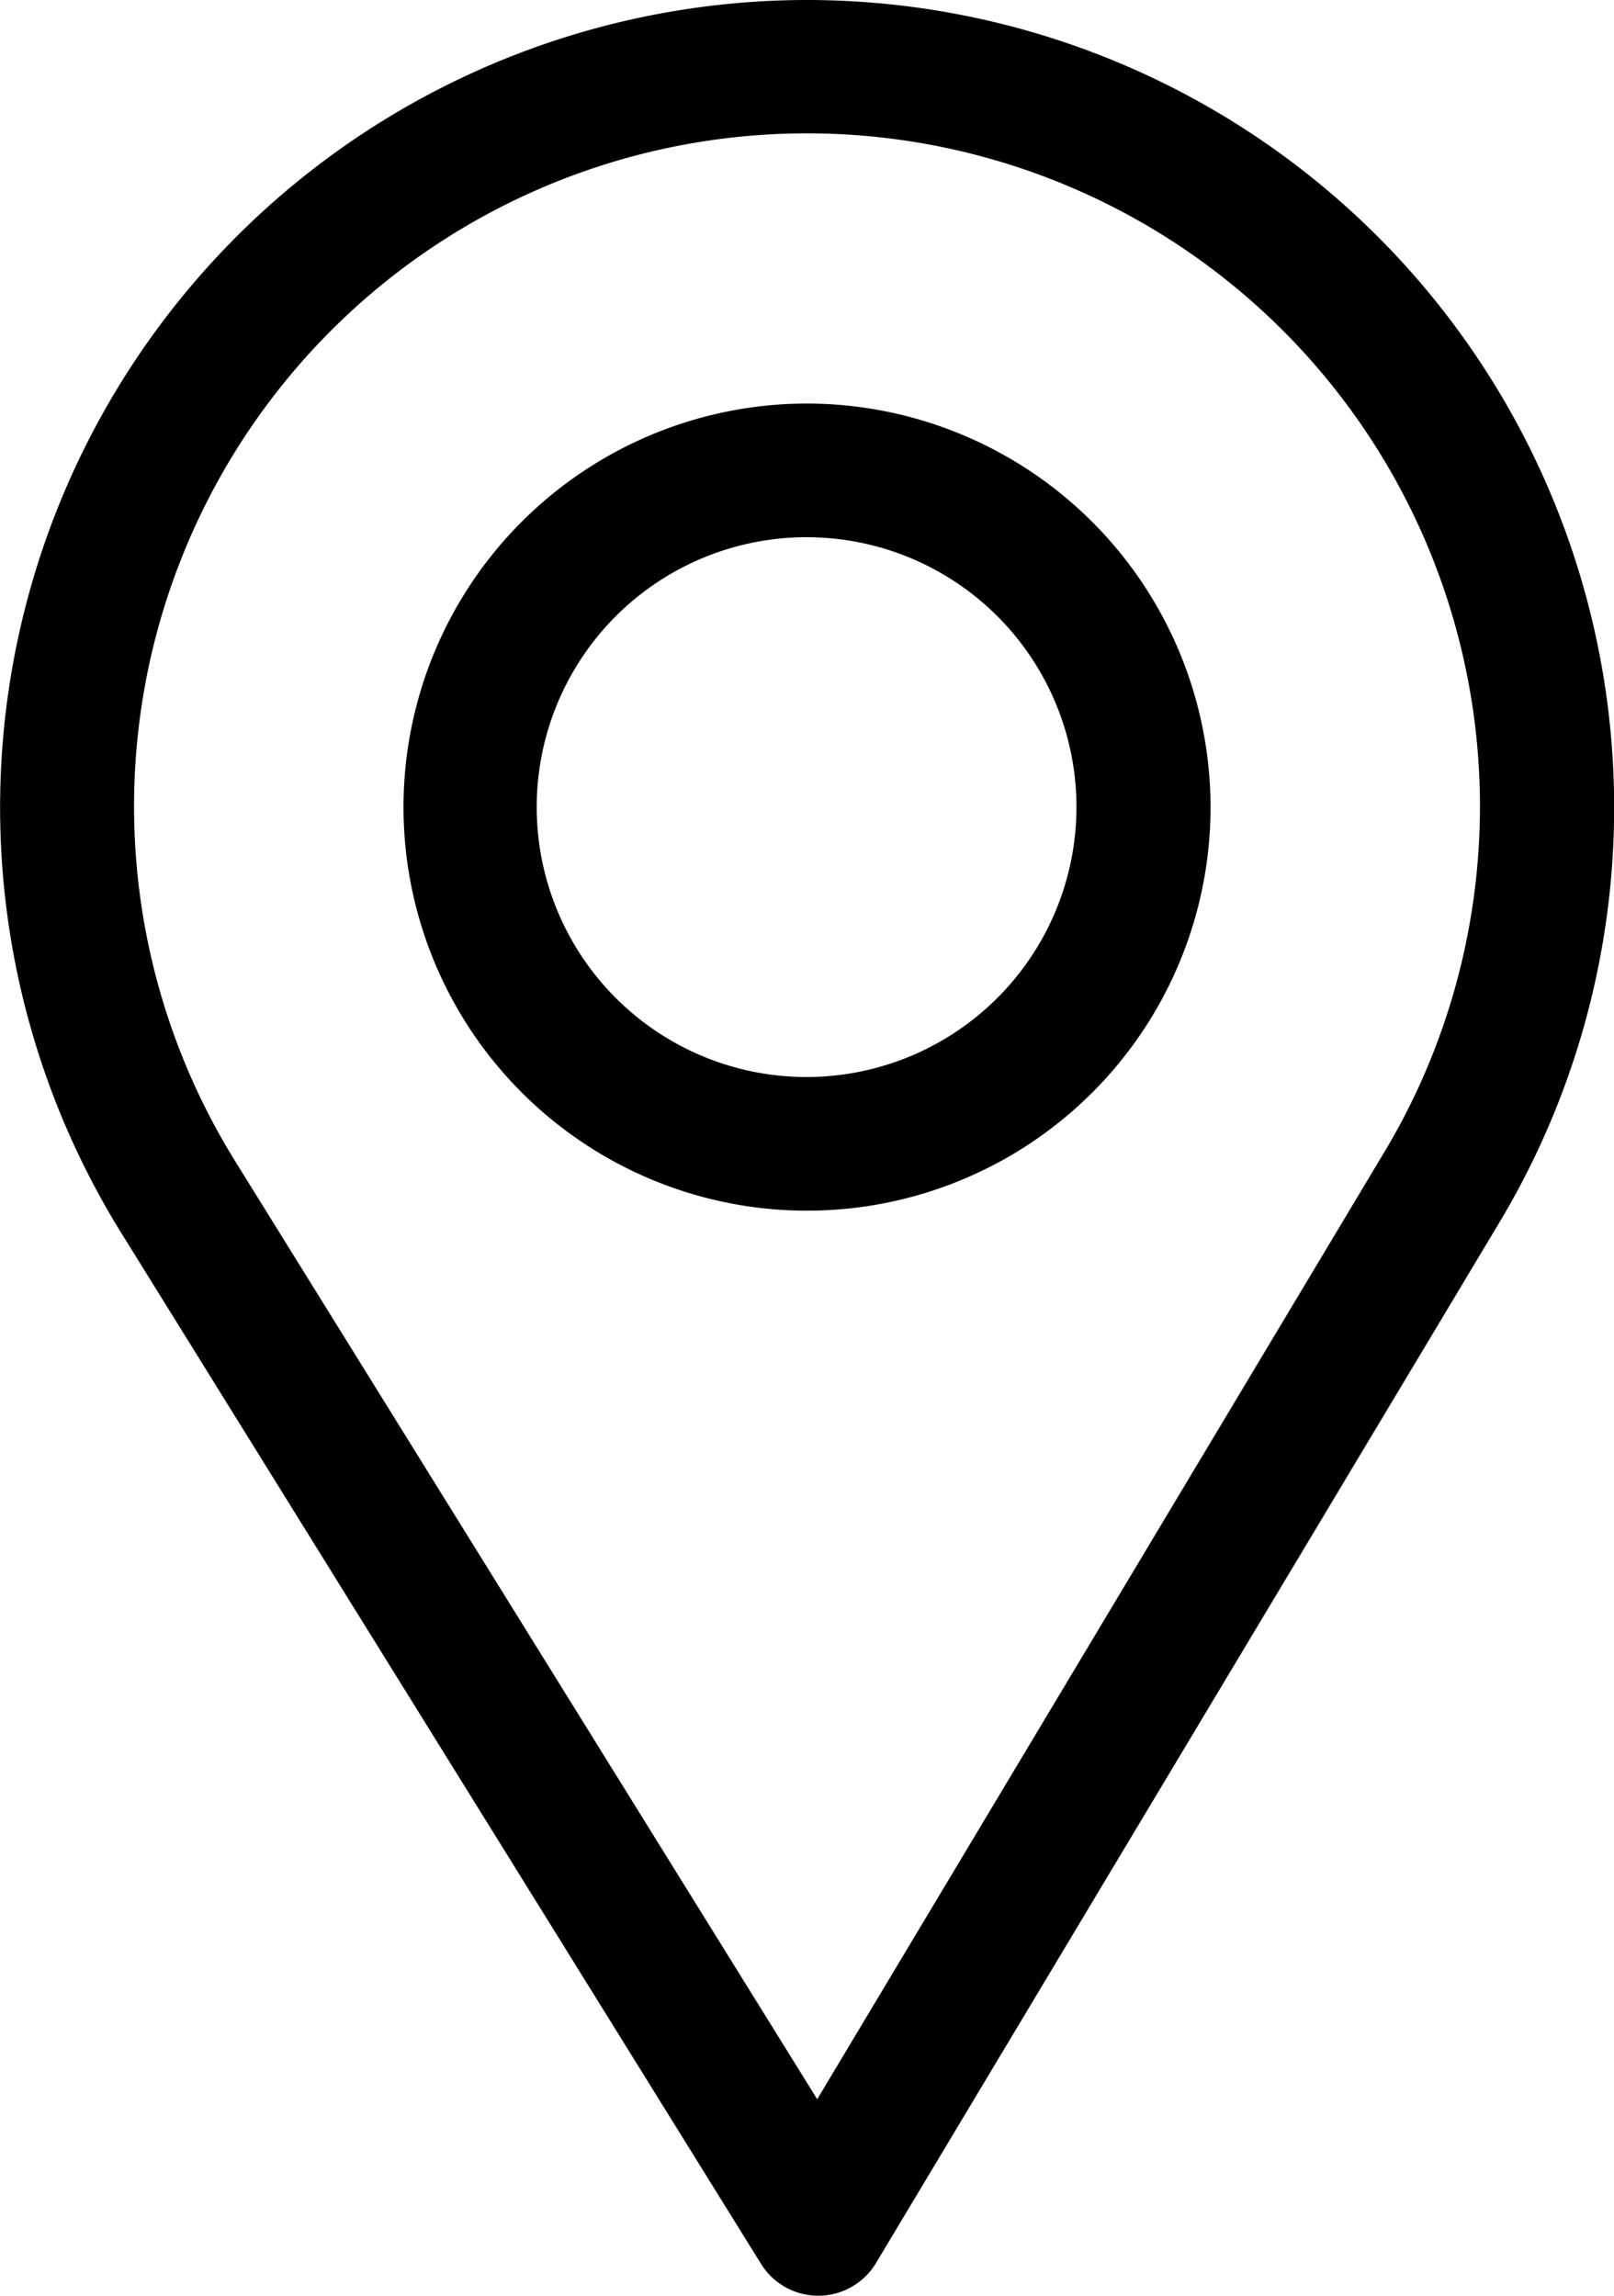
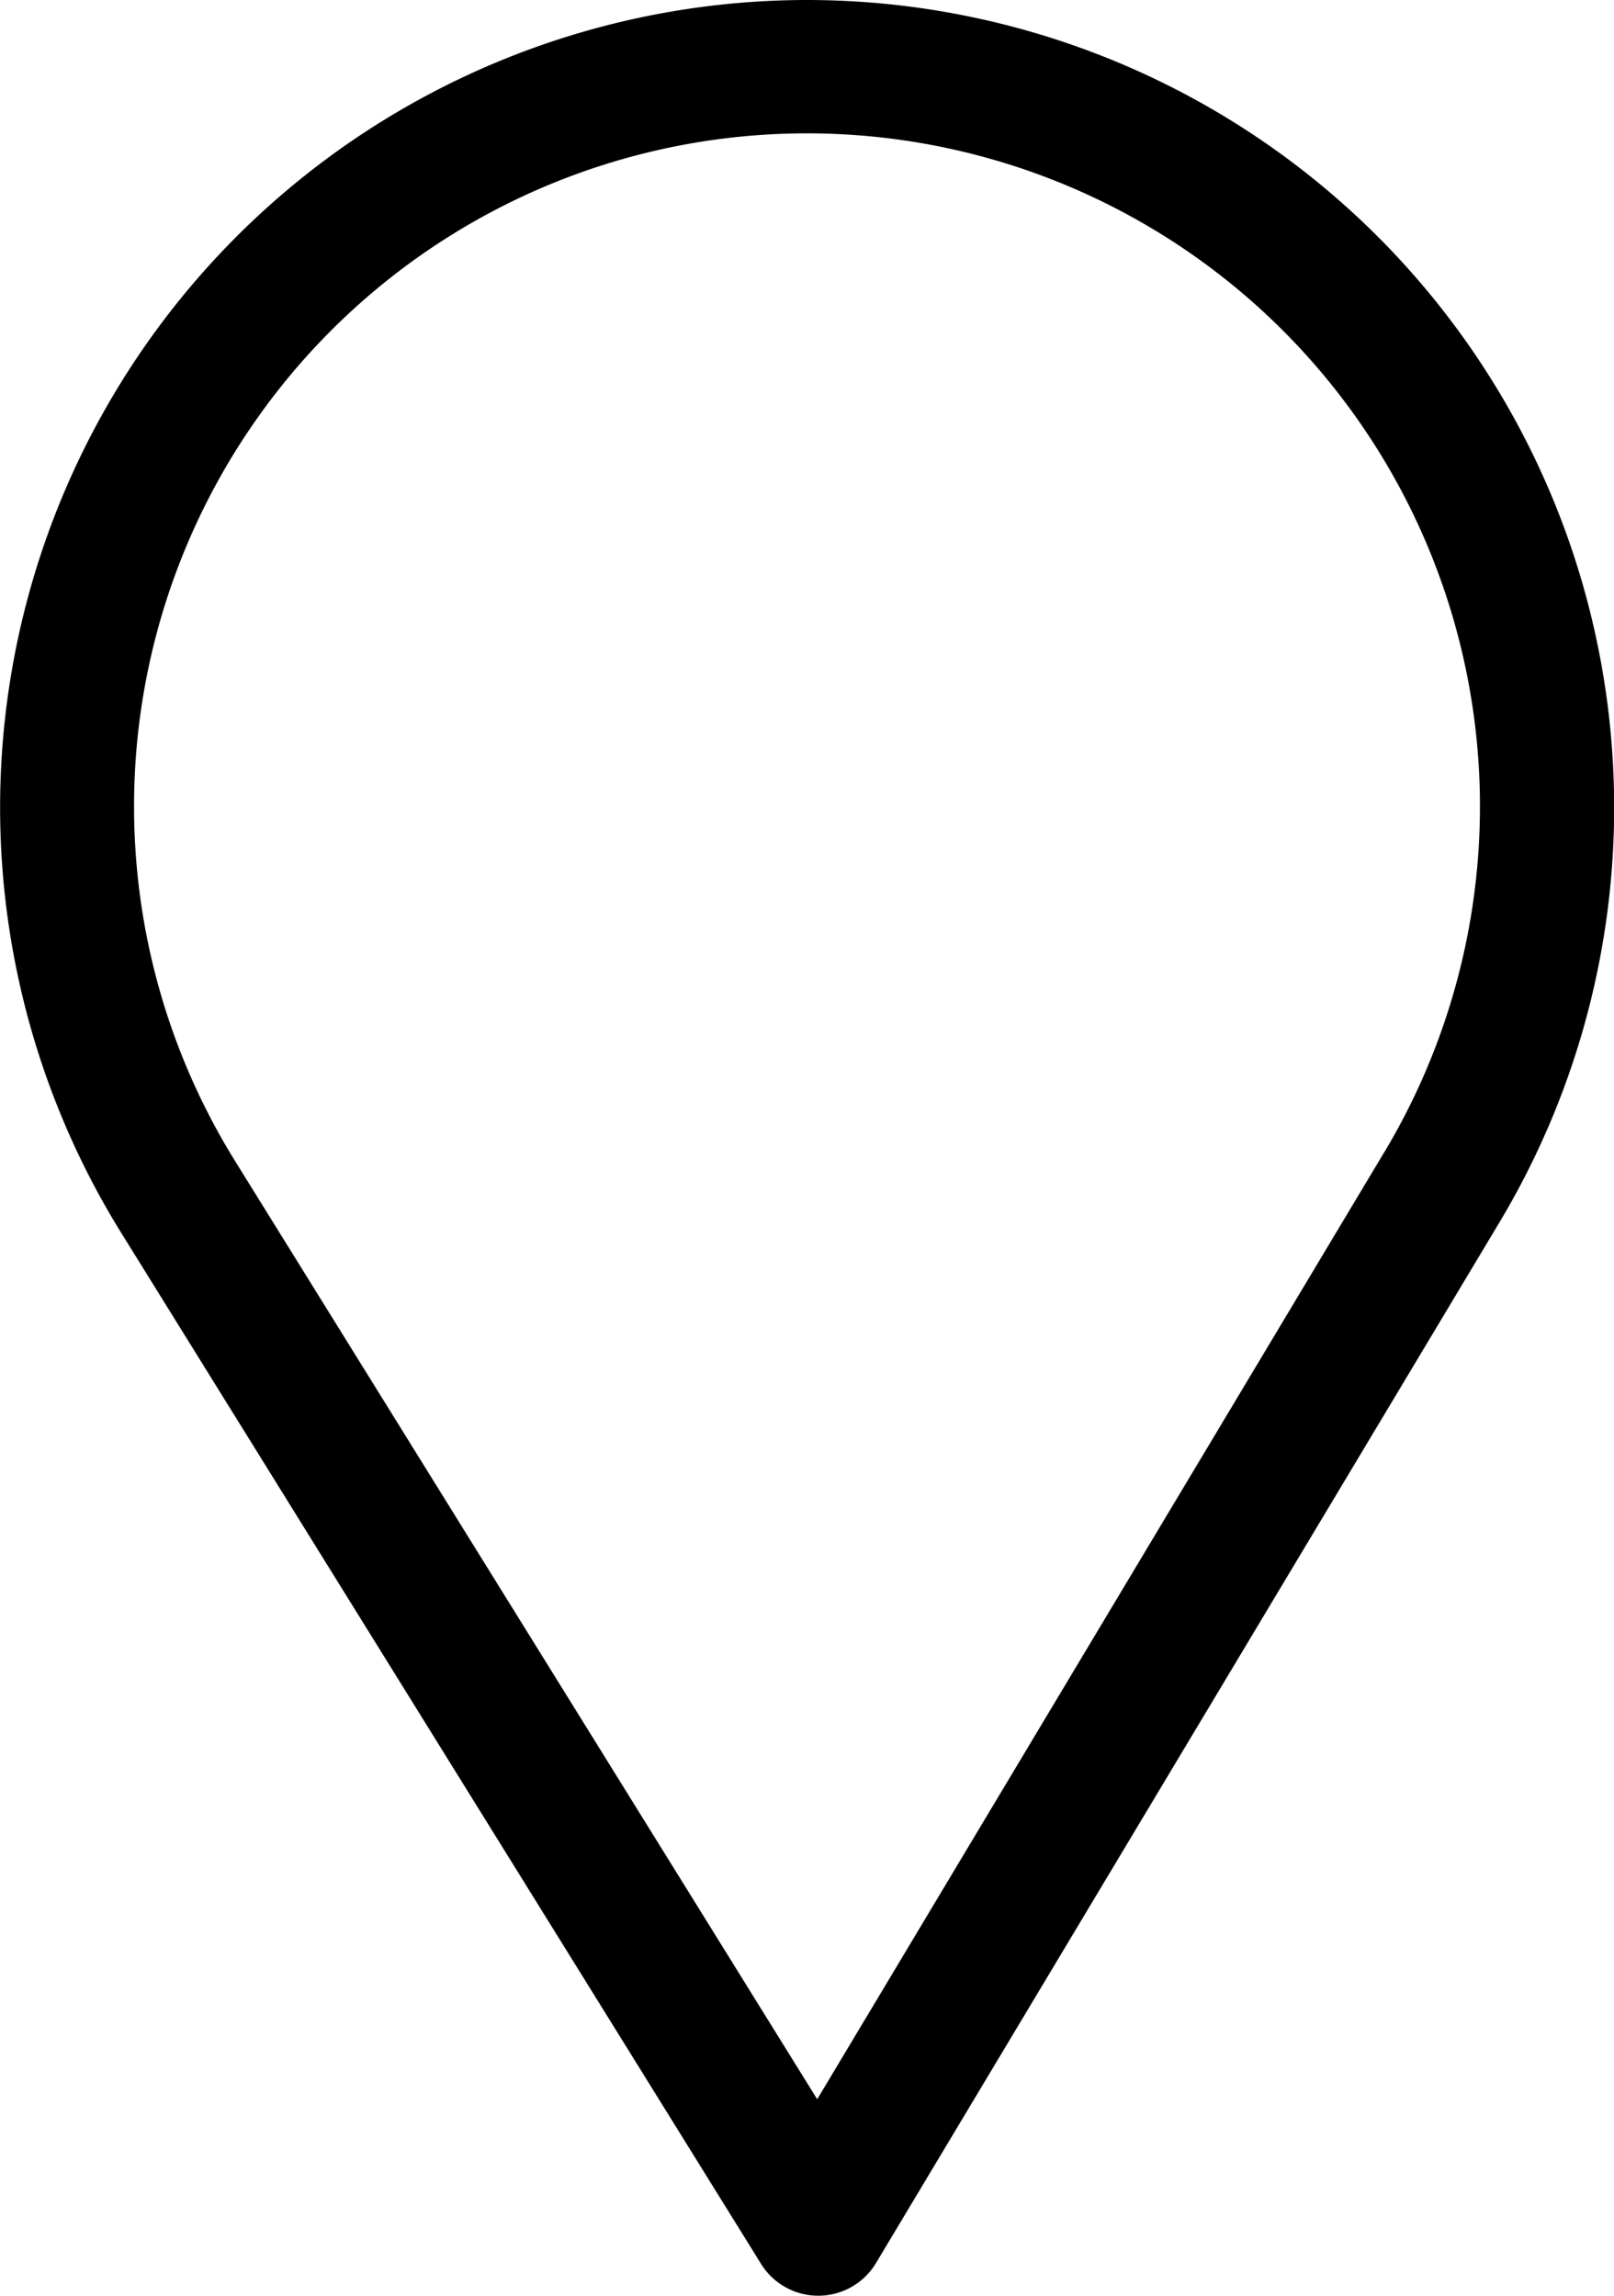
<svg xmlns="http://www.w3.org/2000/svg" width="25.387" height="36.106" viewBox="0 0 25.387 36.106">
  <g transform="translate(-76)">
    <g transform="translate(76)">
      <g transform="translate(0)">
        <path d="M88.693,0a12.7,12.7,0,0,0-10.8,19.368L87.971,35.606a1.058,1.058,0,0,0,.9.5h.008a1.058,1.058,0,0,0,.9-.514L99.6,19.2A12.7,12.7,0,0,0,88.693,0Zm9.087,18.11L88.854,33.016,79.693,18.253a10.585,10.585,0,1,1,18.088-.143Z" transform="translate(-76)" />
      </g>
    </g>
    <g transform="translate(82.347 6.347)">
      <g transform="translate(0)">
-         <path d="M172.347,90a6.347,6.347,0,1,0,6.347,6.347A6.354,6.354,0,0,0,172.347,90Zm0,10.592a4.245,4.245,0,1,1,4.238-4.245A4.248,4.248,0,0,1,172.347,100.592Z" transform="translate(-166 -90)" />
-       </g>
+         </g>
    </g>
  </g>
</svg>